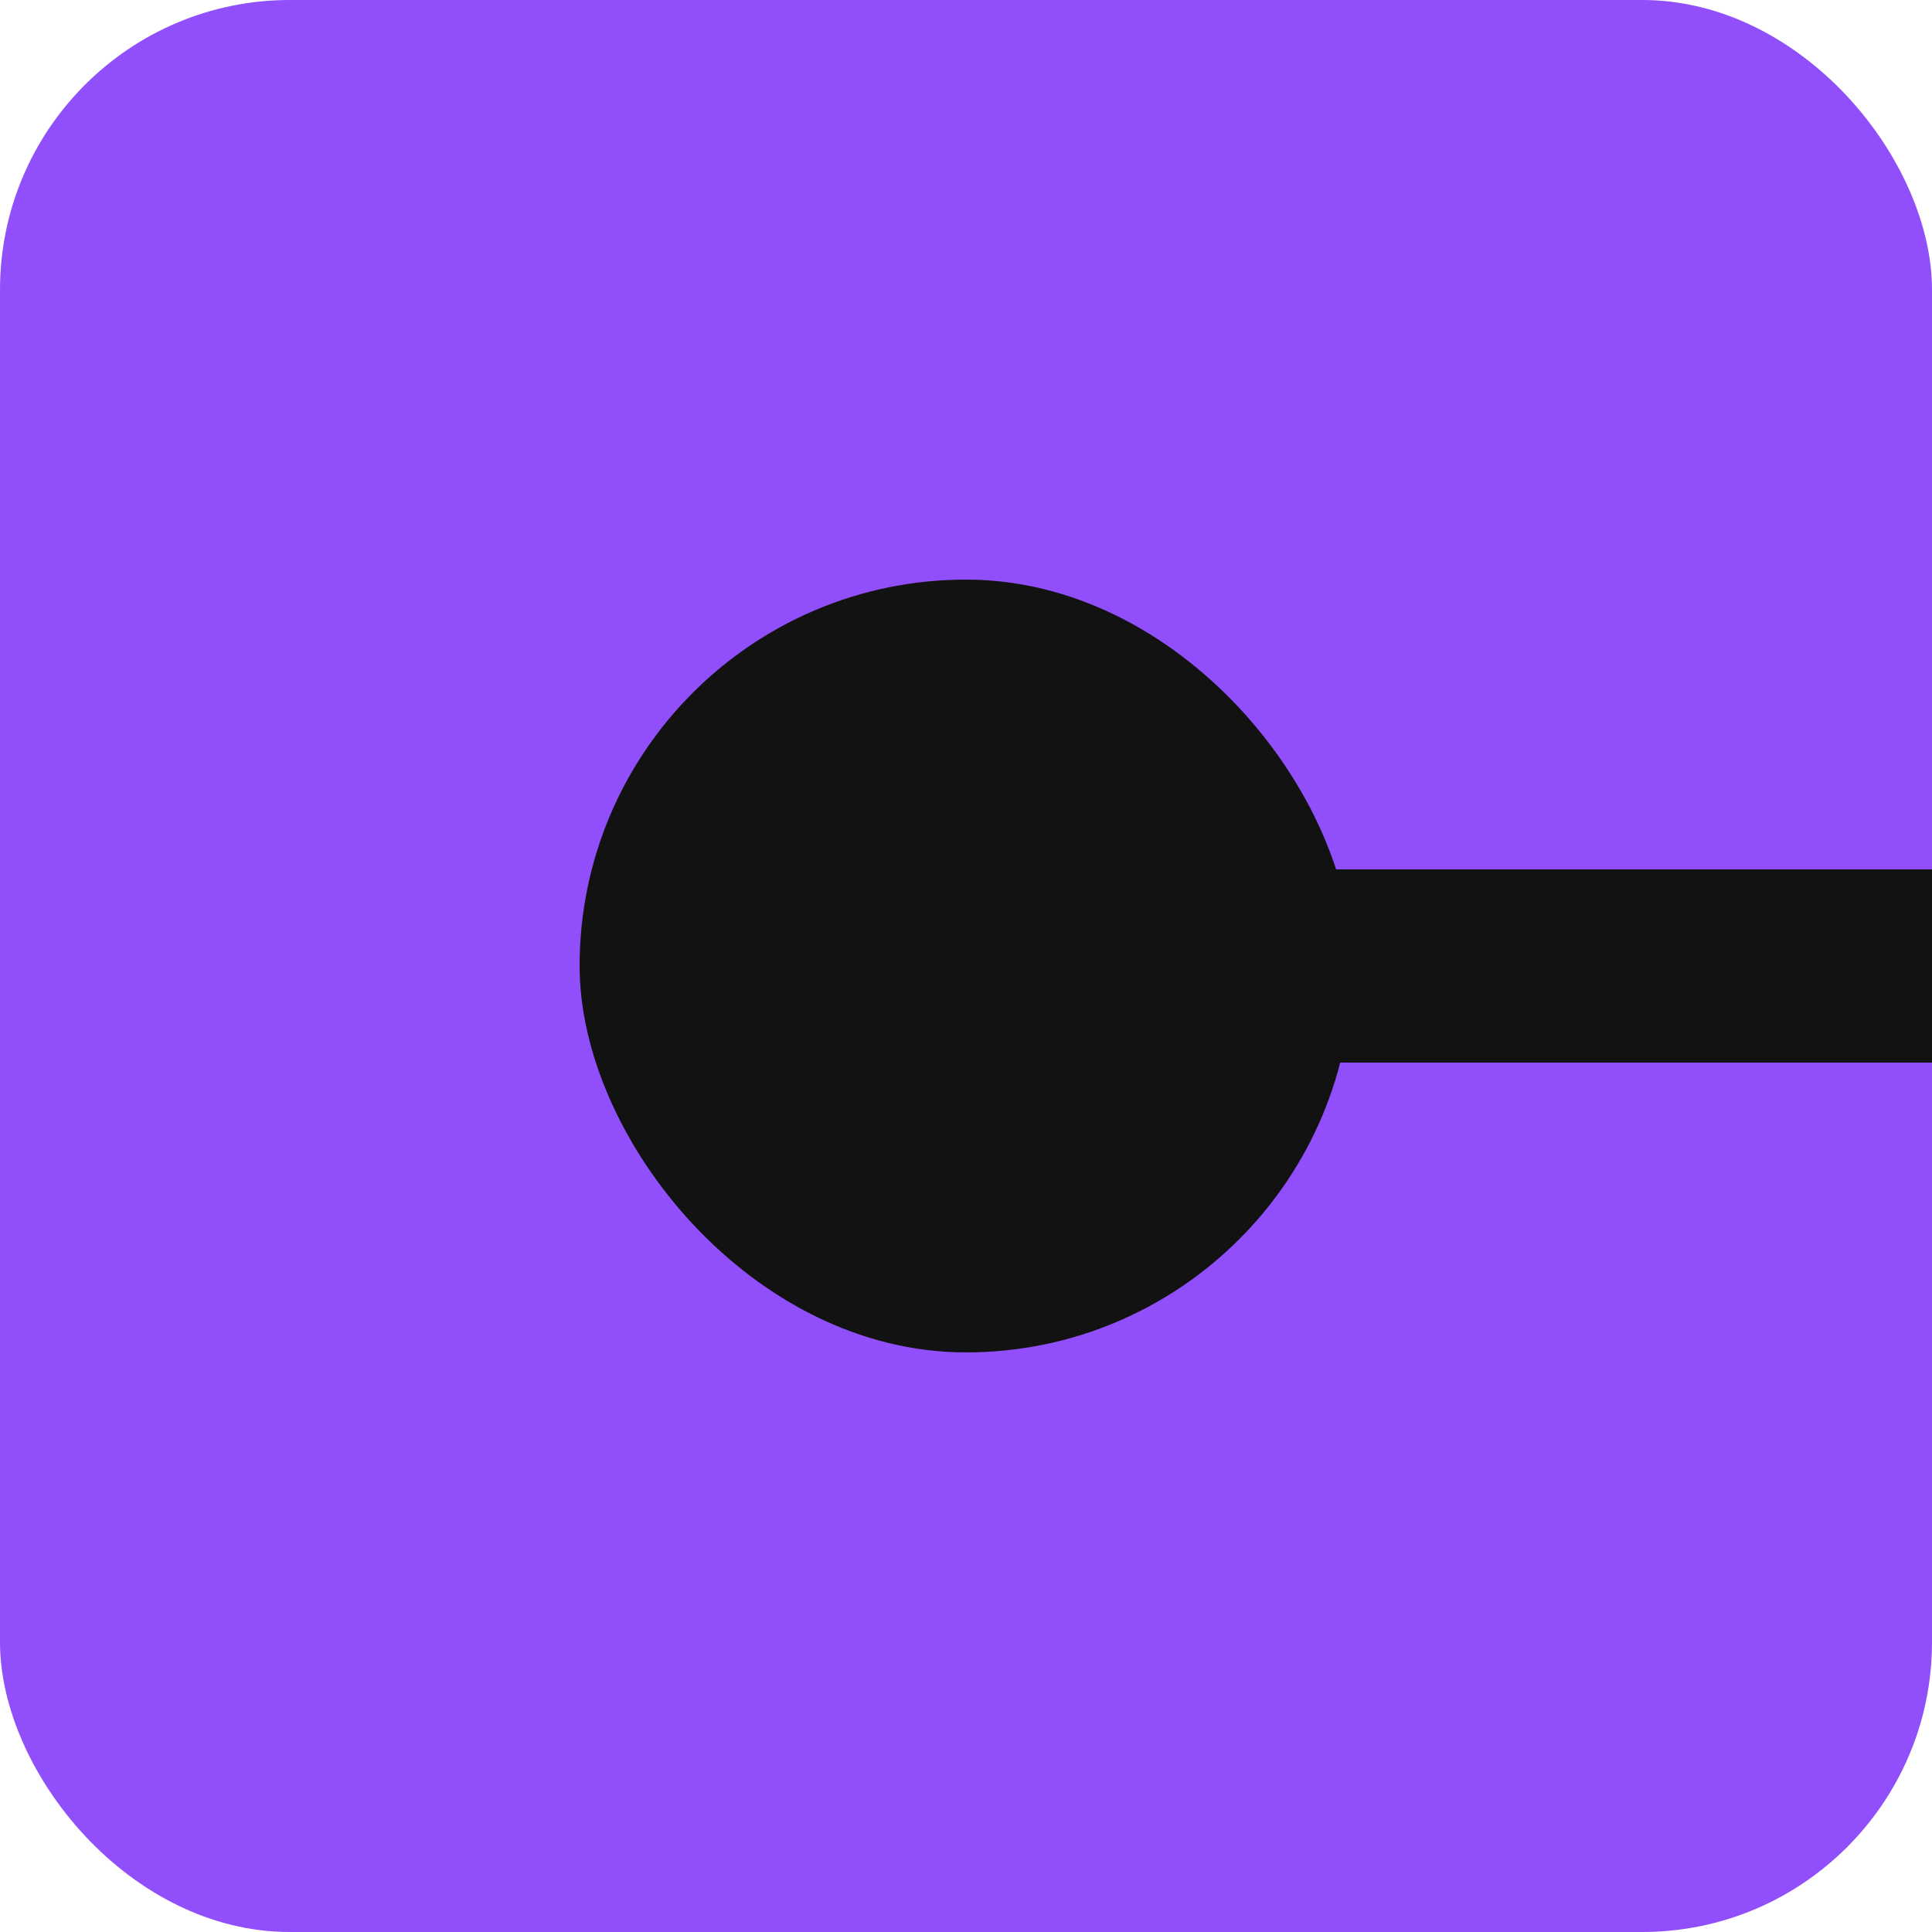
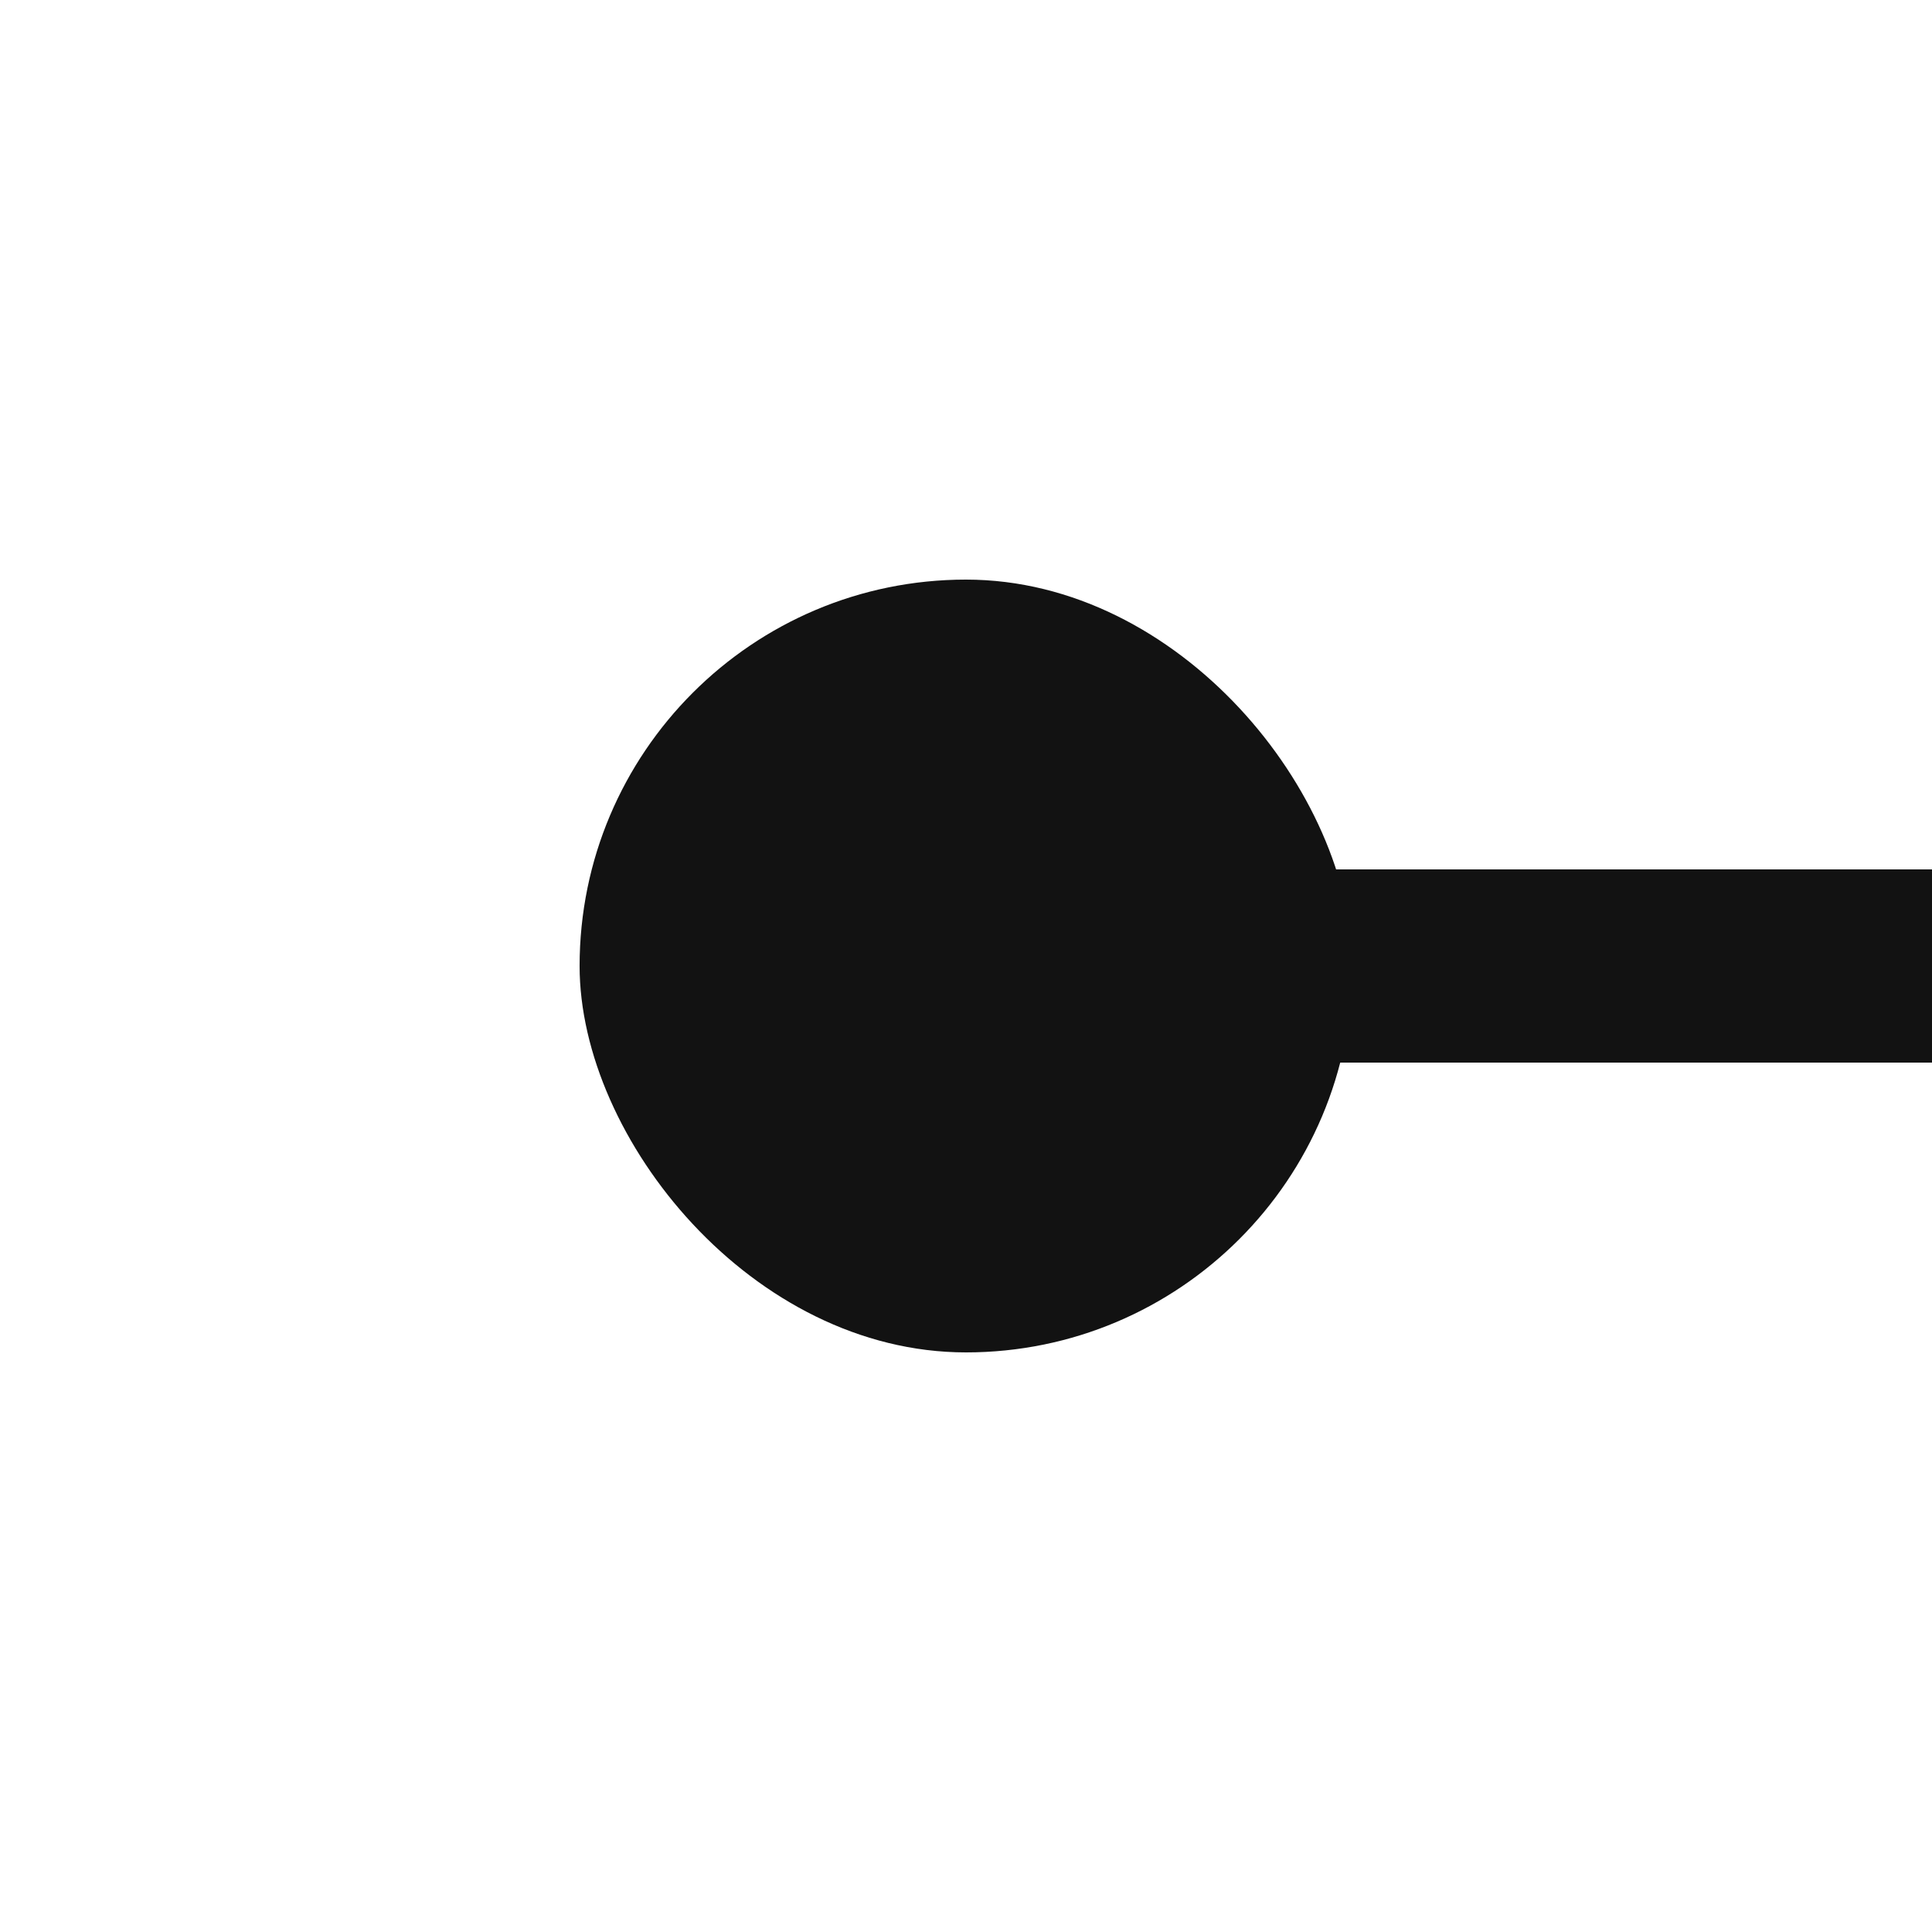
<svg xmlns="http://www.w3.org/2000/svg" width="20" height="20" viewBox="0 0 20 20" fill="none">
-   <rect width="20" height="20" rx="3" fill="#904FFB" />
  <rect x="6" y="6" width="8" height="8" rx="4" fill="#121212" />
  <rect x="13" y="9" width="7" height="2" fill="#121212" />
</svg>